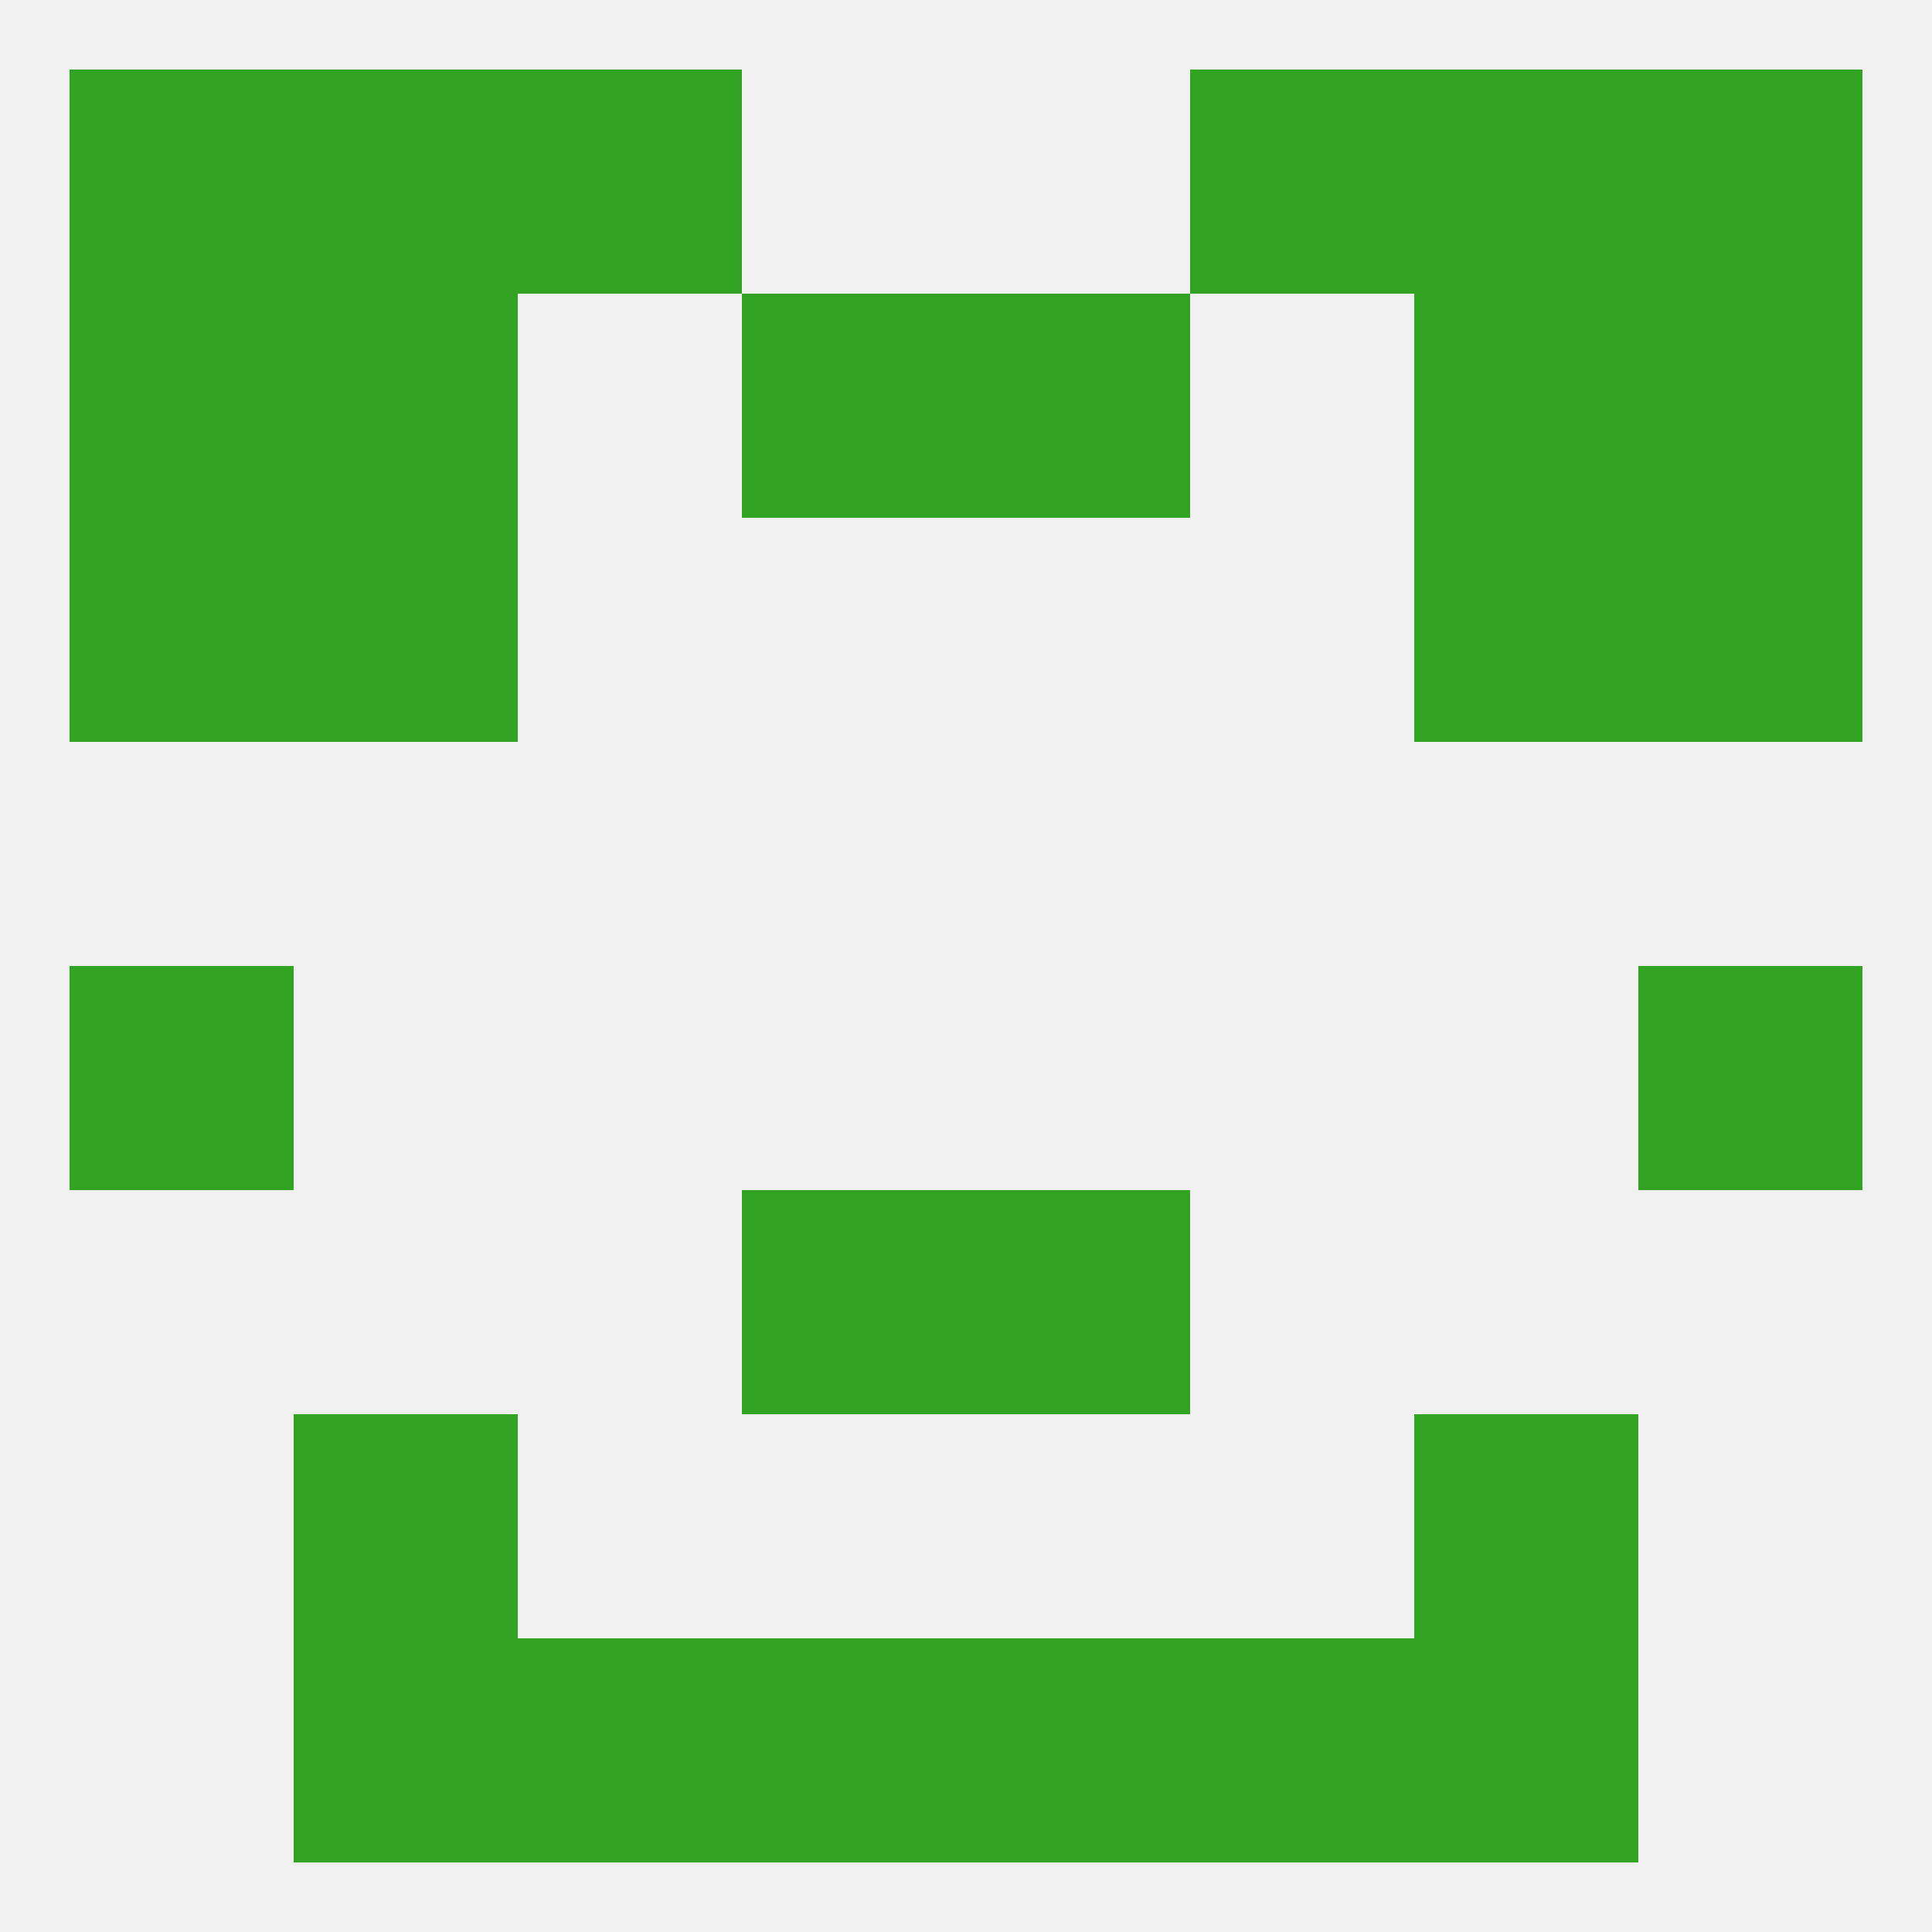
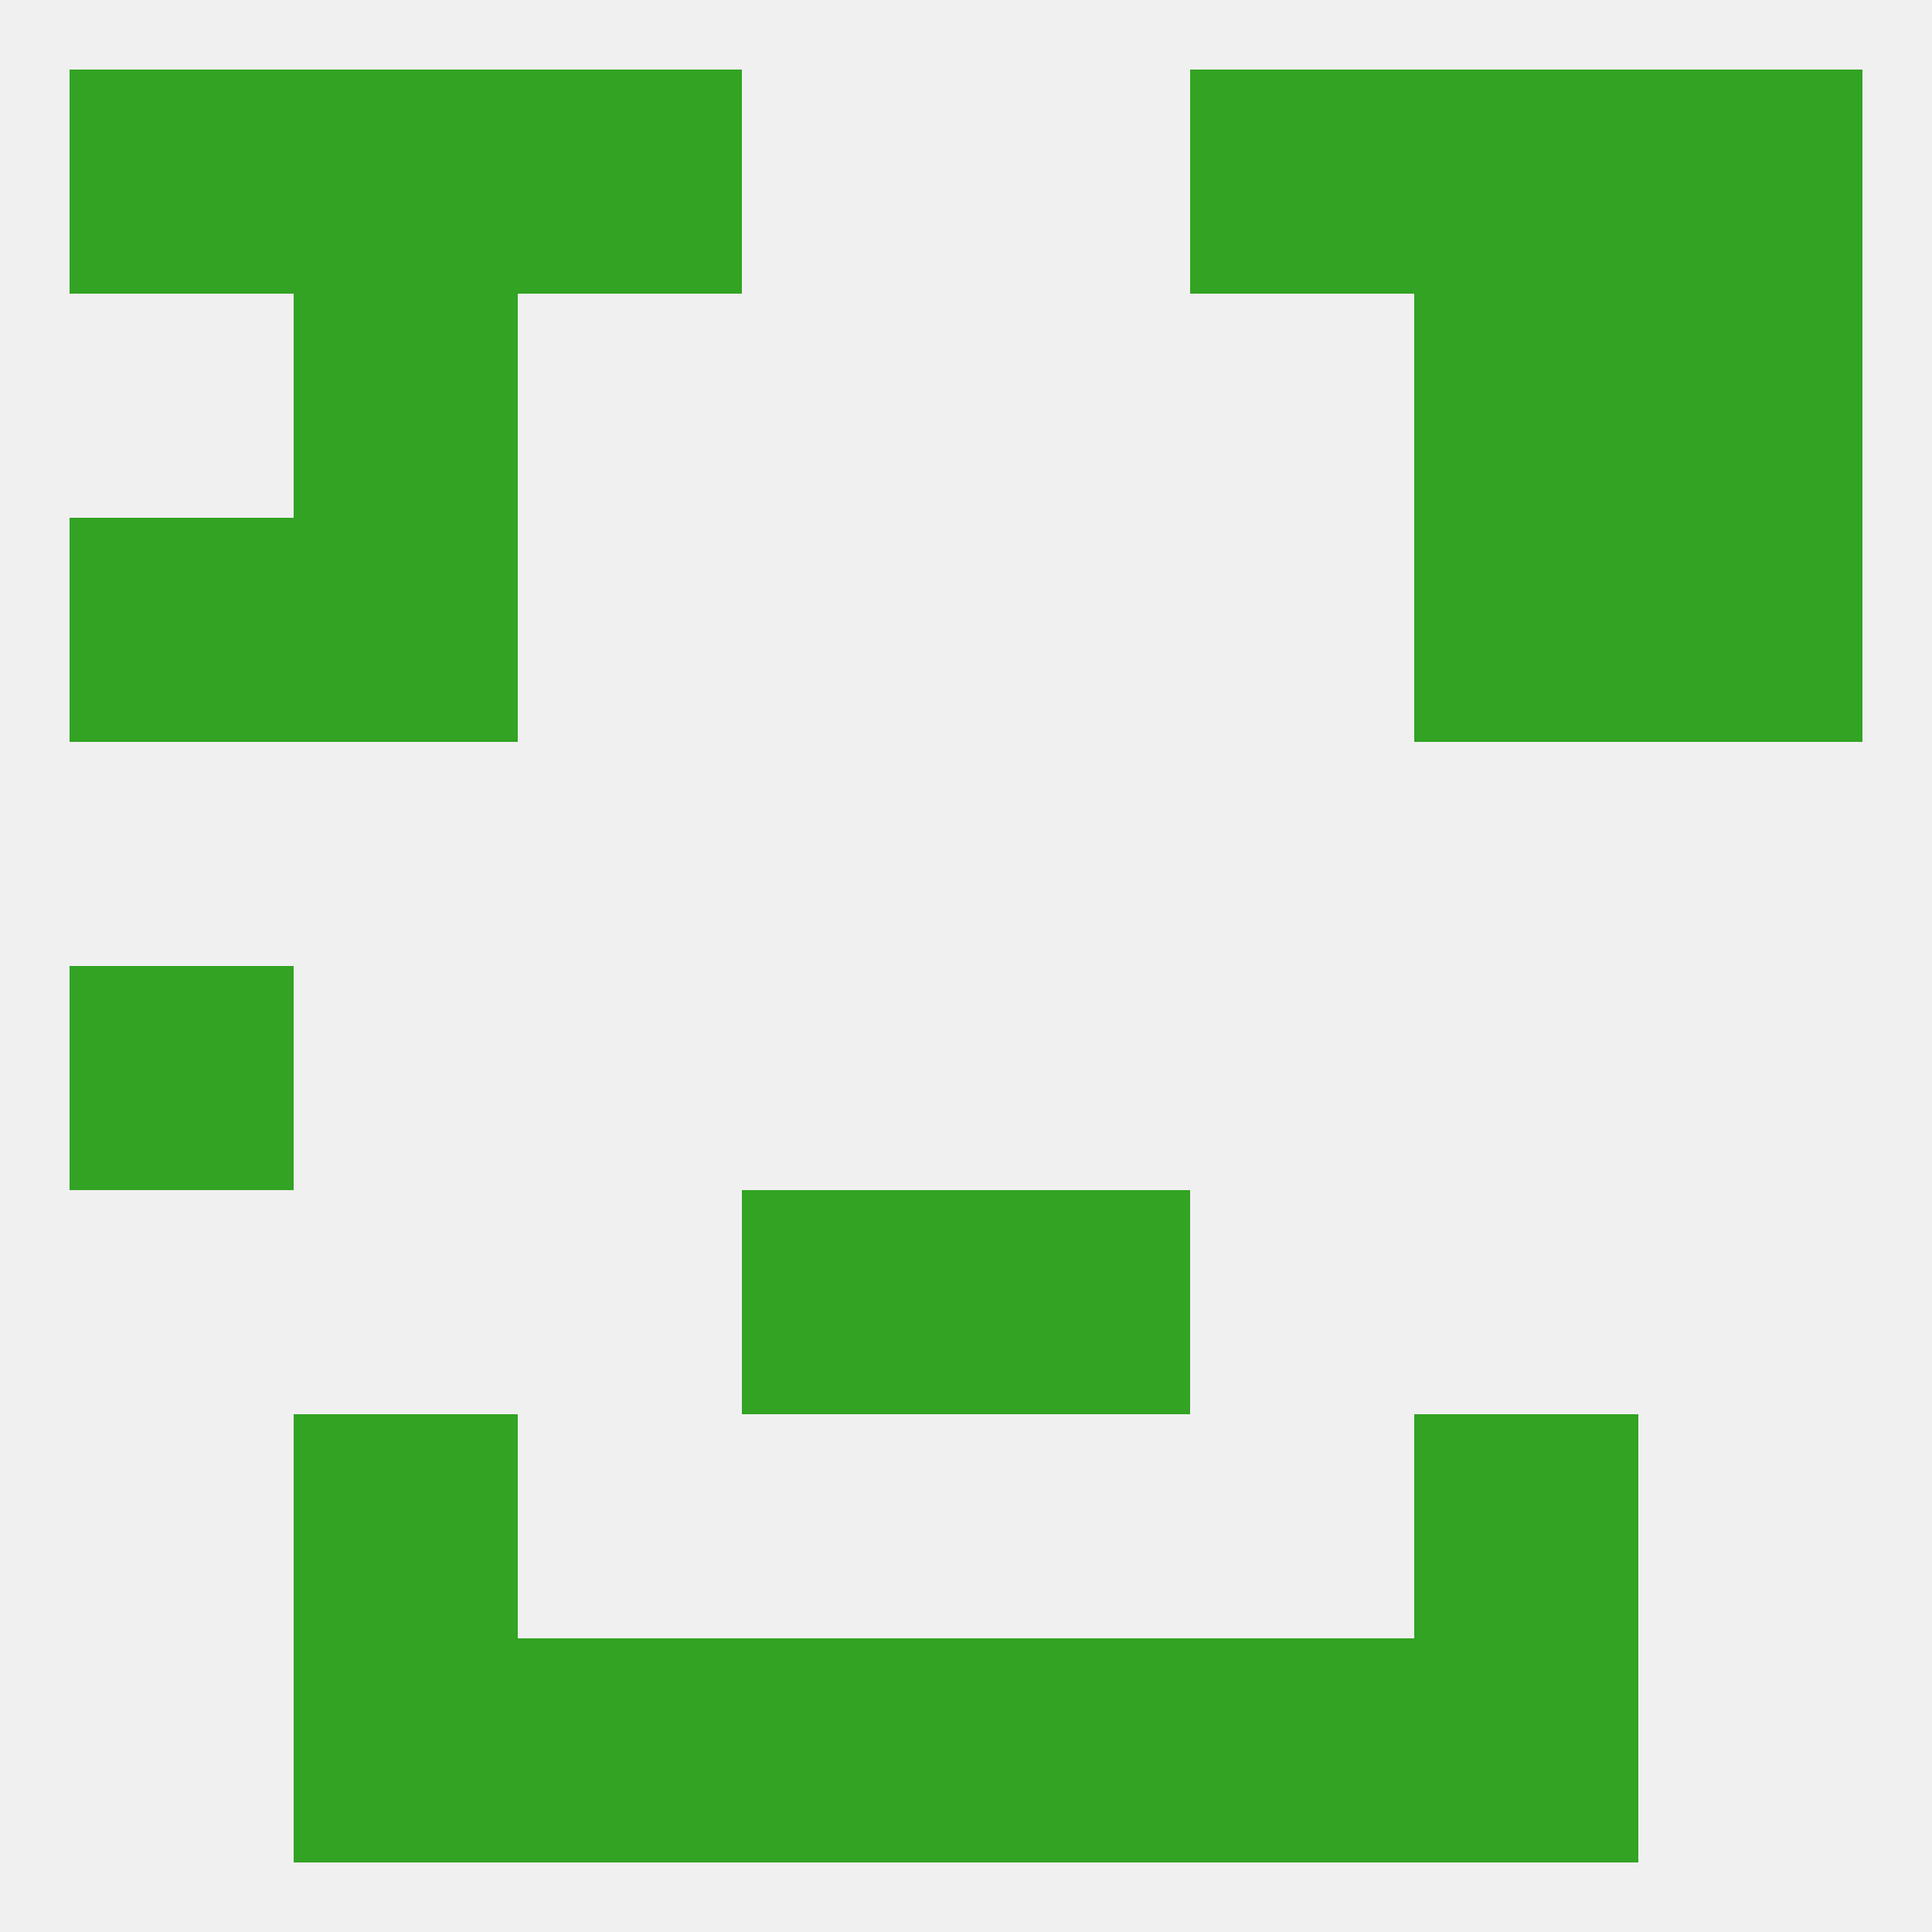
<svg xmlns="http://www.w3.org/2000/svg" version="1.1" baseprofile="full" width="250" height="250" viewBox="0 0 250 250">
  <rect width="100%" height="100%" fill="rgba(240,240,240,255)" />
-   <rect x="212" y="125" width="29" height="29" fill="rgba(50,163,35,255)" />
  <rect x="9" y="125" width="29" height="29" fill="rgba(50,163,35,255)" />
  <rect x="96" y="154" width="29" height="29" fill="rgba(50,163,35,255)" />
  <rect x="125" y="154" width="29" height="29" fill="rgba(50,163,35,255)" />
  <rect x="67" y="212" width="29" height="29" fill="rgba(50,163,35,255)" />
  <rect x="154" y="212" width="29" height="29" fill="rgba(50,163,35,255)" />
  <rect x="38" y="212" width="29" height="29" fill="rgba(50,163,35,255)" />
  <rect x="183" y="212" width="29" height="29" fill="rgba(50,163,35,255)" />
  <rect x="96" y="212" width="29" height="29" fill="rgba(50,163,35,255)" />
  <rect x="125" y="212" width="29" height="29" fill="rgba(50,163,35,255)" />
  <rect x="67" y="9" width="29" height="29" fill="rgba(50,163,35,255)" />
  <rect x="154" y="9" width="29" height="29" fill="rgba(50,163,35,255)" />
  <rect x="38" y="9" width="29" height="29" fill="rgba(50,163,35,255)" />
  <rect x="183" y="9" width="29" height="29" fill="rgba(50,163,35,255)" />
  <rect x="9" y="9" width="29" height="29" fill="rgba(50,163,35,255)" />
  <rect x="212" y="9" width="29" height="29" fill="rgba(50,163,35,255)" />
  <rect x="183" y="38" width="29" height="29" fill="rgba(50,163,35,255)" />
-   <rect x="96" y="38" width="29" height="29" fill="rgba(50,163,35,255)" />
-   <rect x="125" y="38" width="29" height="29" fill="rgba(50,163,35,255)" />
-   <rect x="9" y="38" width="29" height="29" fill="rgba(50,163,35,255)" />
  <rect x="212" y="38" width="29" height="29" fill="rgba(50,163,35,255)" />
  <rect x="38" y="38" width="29" height="29" fill="rgba(50,163,35,255)" />
  <rect x="9" y="67" width="29" height="29" fill="rgba(50,163,35,255)" />
  <rect x="212" y="67" width="29" height="29" fill="rgba(50,163,35,255)" />
  <rect x="38" y="67" width="29" height="29" fill="rgba(50,163,35,255)" />
  <rect x="183" y="67" width="29" height="29" fill="rgba(50,163,35,255)" />
  <rect x="38" y="183" width="29" height="29" fill="rgba(50,163,35,255)" />
  <rect x="183" y="183" width="29" height="29" fill="rgba(50,163,35,255)" />
</svg>